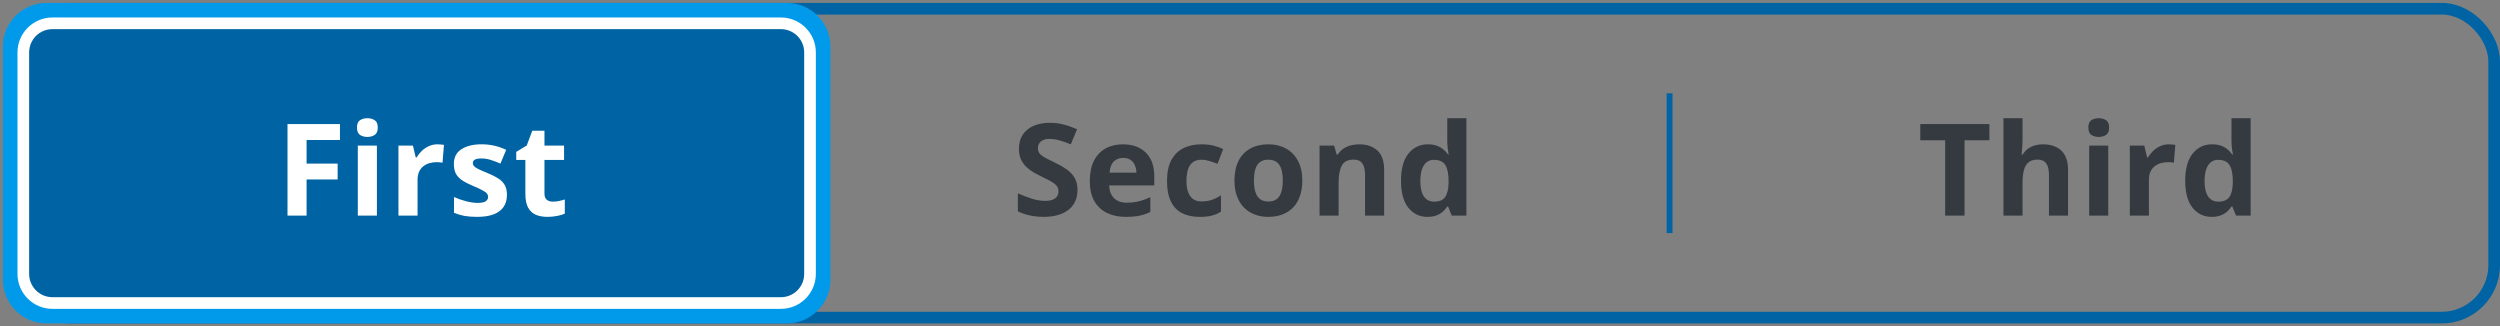
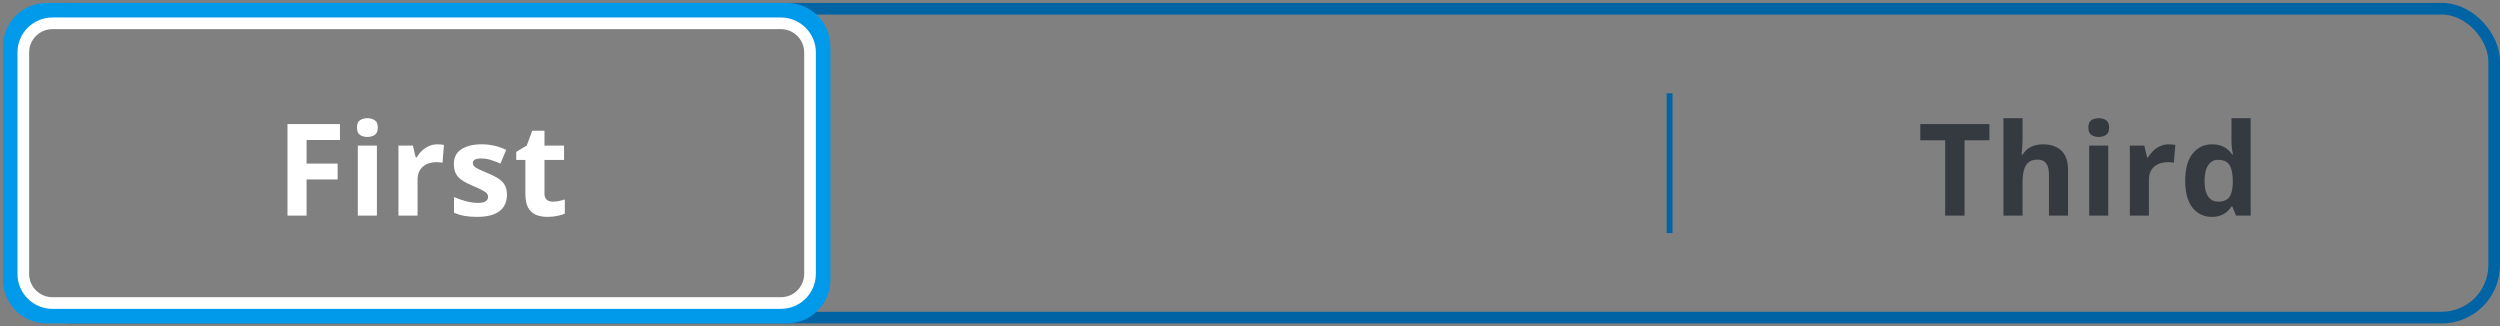
<svg xmlns="http://www.w3.org/2000/svg" fill="none" height="56" viewBox="0 0 429 56" width="429">
  <rect x="0" y="0" width="429" height="56" fill="#808080" stroke="none" />
  <clipPath id="a">
    <rect height="51" rx="8" width="423" x="4" y="2.5" />
  </clipPath>
  <g clip-path="url(#a)">
-     <rect fill="#0063a3" height="53" rx="6.5" width="138" x="3.5" y="1.5" />
-     <rect fill="#0063a3" height="52" rx="6" width="137" x="4" y="2" />
    <path d="m52.61 37h-3.276v-15.705h9.002v2.728h-5.726v4.05h5.328v2.718h-5.328zm12.066-12.01v12.01h-3.276v-12.01zm-1.633-4.705c.487 0 .906.115 1.257.344.351.222.526.641.526 1.257 0 .609-.175 1.031-.526 1.268-.351.229-.77.344-1.257.344-.494 0-.917-.115-1.268-.344-.344-.236-.516-.659-.516-1.268 0-.616.172-1.035.516-1.257.351-.229.773-.344 1.268-.344zm12.034 4.479c.165 0 .354.011.569.032.222.014.401.036.537.064l-.247 3.072c-.107-.036-.261-.061-.462-.075-.193-.021-.362-.032-.505-.032-.422 0-.834.054-1.235.161-.394.107-.748.283-1.063.526-.315.236-.566.551-.752.945-.179.387-.269.863-.269 1.429v6.112h-3.276v-12.01h2.481l.483 2.02h.161c.236-.408.53-.781.881-1.117.358-.344.763-.616 1.214-.816.458-.208.953-.312 1.482-.312zm11.916 8.669c0 .816-.193 1.508-.58 2.073-.38.559-.949.985-1.708 1.278-.759.286-1.704.43-2.836.43-.838 0-1.558-.054-2.159-.161-.594-.107-1.196-.286-1.805-.537v-2.707c.652.294 1.35.537 2.095.73.752.186 1.411.279 1.976.279.637 0 1.092-.093 1.364-.279.279-.193.419-.444.419-.752 0-.201-.057-.38-.172-.537-.107-.165-.344-.347-.709-.548-.365-.208-.938-.476-1.719-.806-.752-.315-1.371-.634-1.858-.956-.48-.322-.838-.702-1.074-1.139-.229-.444-.344-1.006-.344-1.687 0-1.11.43-1.944 1.289-2.503.867-.566 2.023-.849 3.47-.849.745 0 1.454.075 2.127.226.68.15 1.379.39 2.095.72l-.988 2.363c-.594-.258-1.157-.469-1.687-.634-.523-.165-1.056-.247-1.601-.247-.48 0-.841.064-1.085.193s-.365.326-.365.591c0 .193.061.365.183.516.129.15.372.319.73.505.365.179.899.412 1.601.698.68.279 1.271.573 1.772.881.501.301.888.677 1.16 1.128.272.444.408 1.02.408 1.73zm7.866 1.171c.358 0 .705-.036 1.042-.107.344-.072.684-.161 1.021-.269v2.438c-.351.158-.788.286-1.311.387-.516.107-1.081.161-1.697.161-.716 0-1.361-.115-1.934-.344-.566-.236-1.013-.641-1.343-1.214-.322-.58-.483-1.386-.483-2.417v-5.79h-1.568v-1.386l1.805-1.096.945-2.535h2.095v2.557h3.362v2.46h-3.362v5.79c0 .458.129.802.387 1.031.265.222.612.333 1.042.333z" fill="#fff" />
-     <rect height="53" rx="6.5" stroke="#0063a3" width="138" x="3.5" y="1.5" />
-     <path d="m184.902 32.639c0 .931-.225 1.74-.676 2.428-.452.688-1.11 1.218-1.977 1.59-.859.372-1.905.559-3.137.559-.544 0-1.077-.036-1.6-.107-.516-.072-1.014-.175-1.493-.311-.473-.143-.924-.319-1.354-.526v-3.094c.745.329 1.518.627 2.32.892s1.597.397 2.385.397c.544 0 .981-.072 1.311-.215.336-.143.58-.34.73-.591.151-.251.226-.537.226-.859 0-.394-.133-.731-.398-1.01s-.63-.541-1.095-.784c-.459-.243-.978-.505-1.558-.784-.365-.172-.763-.38-1.192-.623-.43-.251-.838-.555-1.225-.913-.387-.358-.705-.791-.956-1.3-.244-.516-.365-1.131-.365-1.848 0-.938.214-1.74.644-2.406.43-.666 1.042-1.174 1.837-1.525.802-.358 1.747-.537 2.836-.537.816 0 1.593.097 2.331.29.745.186 1.522.458 2.331.816l-1.074 2.589c-.723-.294-1.371-.519-1.944-.677-.573-.165-1.157-.247-1.751-.247-.416 0-.77.068-1.064.204-.293.129-.515.315-.666.559-.15.236-.225.512-.225.827 0 .372.107.688.322.945.222.251.551.494.988.73.444.236.996.512 1.654.827.802.38 1.486.777 2.052 1.192.573.408 1.013.892 1.321 1.45.308.551.462 1.239.462 2.062zm7.791-7.874c1.11 0 2.066.215 2.869.645.802.422 1.421 1.038 1.858 1.848.437.809.655 1.798.655 2.965v1.59h-7.745c.036.924.312 1.651.827 2.181.523.523 1.246.784 2.17.784.766 0 1.468-.079 2.106-.236.637-.158 1.292-.394 1.965-.709v2.535c-.594.294-1.217.508-1.869.644-.644.136-1.428.204-2.352.204-1.203 0-2.27-.222-3.201-.666-.924-.444-1.651-1.121-2.181-2.03-.523-.91-.784-2.055-.784-3.438 0-1.404.236-2.571.709-3.502.48-.938 1.146-1.64 1.998-2.106.852-.473 1.844-.709 2.975-.709zm.022 2.331c-.638 0-1.167.204-1.59.612-.415.408-.655 1.049-.72 1.923h4.598c-.007-.487-.097-.92-.269-1.3-.164-.38-.415-.68-.752-.902-.329-.222-.752-.333-1.267-.333zm13.151 10.119c-1.189 0-2.202-.215-3.04-.644-.838-.437-1.475-1.11-1.912-2.019s-.655-2.073-.655-3.491c0-1.468.247-2.664.741-3.588.501-.931 1.192-1.615 2.073-2.052.888-.437 1.916-.655 3.083-.655.831 0 1.547.082 2.149.247.608.158 1.138.347 1.59.569l-.967 2.535c-.516-.208-.996-.376-1.44-.505-.444-.136-.888-.204-1.332-.204-.573 0-1.049.136-1.428.408-.38.265-.663.666-.849 1.203-.186.537-.279 1.21-.279 2.019 0 .795.1 1.454.3 1.976.201.523.491.913.871 1.171.379.251.841.376 1.385.376.681 0 1.286-.089 1.816-.269.53-.186 1.045-.444 1.547-.773v2.804c-.502.315-1.028.541-1.58.677-.544.143-1.235.215-2.073.215zm17.61-6.241c0 1.003-.136 1.891-.409 2.664-.265.773-.655 1.429-1.171 1.966-.508.53-1.124.931-1.847 1.203-.716.272-1.526.408-2.428.408-.845 0-1.622-.136-2.331-.408-.702-.272-1.314-.673-1.837-1.203-.515-.537-.917-1.192-1.203-1.966-.279-.773-.419-1.661-.419-2.664 0-1.332.236-2.46.709-3.384.473-.924 1.146-1.626 2.02-2.105.873-.48 1.915-.72 3.126-.72 1.124 0 2.119.24 2.986.72.874.48 1.557 1.182 2.052 2.105.501.924.752 2.052.752 3.384zm-8.304 0c0 .788.086 1.45.258 1.987s.44.942.805 1.214c.366.272.842.408 1.429.408.58 0 1.049-.136 1.407-.408.366-.272.63-.677.795-1.214.172-.537.258-1.2.258-1.987 0-.795-.086-1.454-.258-1.976-.165-.53-.429-.927-.795-1.192-.365-.265-.841-.398-1.428-.398-.867 0-1.497.297-1.891.892-.387.594-.58 1.486-.58 2.675zm18.082-6.209c1.282 0 2.313.351 3.094 1.053.78.695 1.171 1.812 1.171 3.352v7.831h-3.277v-7.015c0-.859-.157-1.508-.472-1.944-.308-.437-.795-.655-1.461-.655-1.003 0-1.687.34-2.052 1.02-.365.68-.548 1.661-.548 2.943v5.65h-3.276v-12.01h2.503l.44 1.536h.183c.257-.415.576-.752.956-1.01.386-.258.812-.448 1.278-.569.473-.122.96-.183 1.461-.183zm11.69 12.45c-1.339 0-2.431-.523-3.276-1.568-.838-1.053-1.257-2.596-1.257-4.63 0-2.055.426-3.609 1.278-4.662.853-1.06 1.966-1.59 3.341-1.59.573 0 1.078.079 1.515.236.437.158.813.369 1.128.634.322.265.594.562.816.892h.108c-.043-.229-.097-.566-.161-1.01-.058-.451-.086-.913-.086-1.386v-3.846h3.287v16.715h-2.514l-.634-1.558h-.139c-.208.329-.469.63-.785.902-.308.265-.676.476-1.106.634-.43.158-.935.236-1.515.236zm1.15-2.61c.895 0 1.525-.265 1.89-.795.373-.537.57-1.343.591-2.417v-.354c0-1.167-.179-2.059-.537-2.675-.358-.623-1.024-.935-1.998-.935-.723 0-1.289.311-1.697.935-.408.623-.613 1.522-.613 2.696 0 1.174.205 2.059.613 2.653.415.594.999.892 1.751.892z" fill="#353a40" />
    <path d="m286.5 16v24" stroke="#0063a3" />
    <path d="m337.117 37h-3.33v-12.934h-4.265v-2.772h11.86v2.772h-4.265zm9.95-16.715v3.405c0 .594-.021 1.16-.064 1.697-.036.537-.065.917-.086 1.139h.172c.258-.415.562-.752.913-1.01.358-.258.752-.448 1.182-.569.429-.122.891-.183 1.385-.183.867 0 1.622.154 2.267.462.644.301 1.146.777 1.504 1.429.358.644.537 1.482.537 2.514v7.831h-3.276v-7.015c0-.859-.158-1.508-.473-1.944-.315-.437-.802-.655-1.461-.655s-1.178.154-1.558.462c-.379.301-.648.748-.805 1.343-.158.587-.237 1.307-.237 2.159v5.65h-3.276v-16.715zm14.709 4.705v12.01h-3.276v-12.01zm-1.632-4.705c.487 0 .905.115 1.256.344.351.222.527.641.527 1.257 0 .609-.176 1.031-.527 1.268-.351.229-.769.344-1.256.344-.495 0-.917-.115-1.268-.344-.344-.236-.516-.659-.516-1.268 0-.616.172-1.035.516-1.257.351-.229.773-.344 1.268-.344zm12.034 4.479c.164 0 .354.011.569.032.222.014.401.036.537.064l-.247 3.072c-.107-.036-.261-.061-.462-.075-.193-.021-.361-.032-.505-.032-.422 0-.834.054-1.235.161-.394.107-.748.283-1.064.526-.315.236-.565.551-.751.945-.18.387-.269.863-.269 1.429v6.112h-3.276v-12.01h2.481l.483 2.02h.162c.236-.408.53-.781.88-1.117.359-.344.763-.616 1.214-.816.459-.208.953-.312 1.483-.312zm7.34 12.45c-1.34 0-2.432-.523-3.277-1.568-.838-1.053-1.257-2.596-1.257-4.63 0-2.055.426-3.609 1.279-4.662.852-1.06 1.966-1.59 3.341-1.59.572 0 1.077.079 1.514.236.437.158.813.369 1.128.634.322.265.594.562.816.892h.108c-.043-.229-.097-.566-.161-1.01-.058-.451-.086-.913-.086-1.386v-3.846h3.287v16.715h-2.514l-.634-1.558h-.139c-.208.329-.469.63-.784.902-.308.265-.677.476-1.107.634-.429.158-.934.236-1.514.236zm1.149-2.61c.895 0 1.525-.265 1.891-.795.372-.537.569-1.343.59-2.417v-.354c0-1.167-.179-2.059-.537-2.675-.358-.623-1.024-.935-1.998-.935-.723 0-1.289.311-1.697.935-.408.623-.612 1.522-.612 2.696 0 1.174.204 2.059.612 2.653.415.594.999.892 1.751.892z" fill="#353a40" />
  </g>
  <rect height="53" rx="9" stroke="#0063a3" stroke-width="2" width="425" x="3" y="1.5" />
  <path d="m2 8c0-3.314 2.686-6 6-6h127c3.314 0 6 2.686 6 6v40c0 3.314-2.686 6-6 6h-127c-3.314 0-6-2.686-6-6z" stroke="#019aeb" stroke-width="3" />
  <path d="m9 4h125c2.761 0 5 2.239 5 5v38c0 2.761-2.239 5-5 5h-125c-2.761 0-5-2.239-5-5v-38c0-2.761 2.239-5 5-5z" stroke="#fff" stroke-width="2" />
</svg>